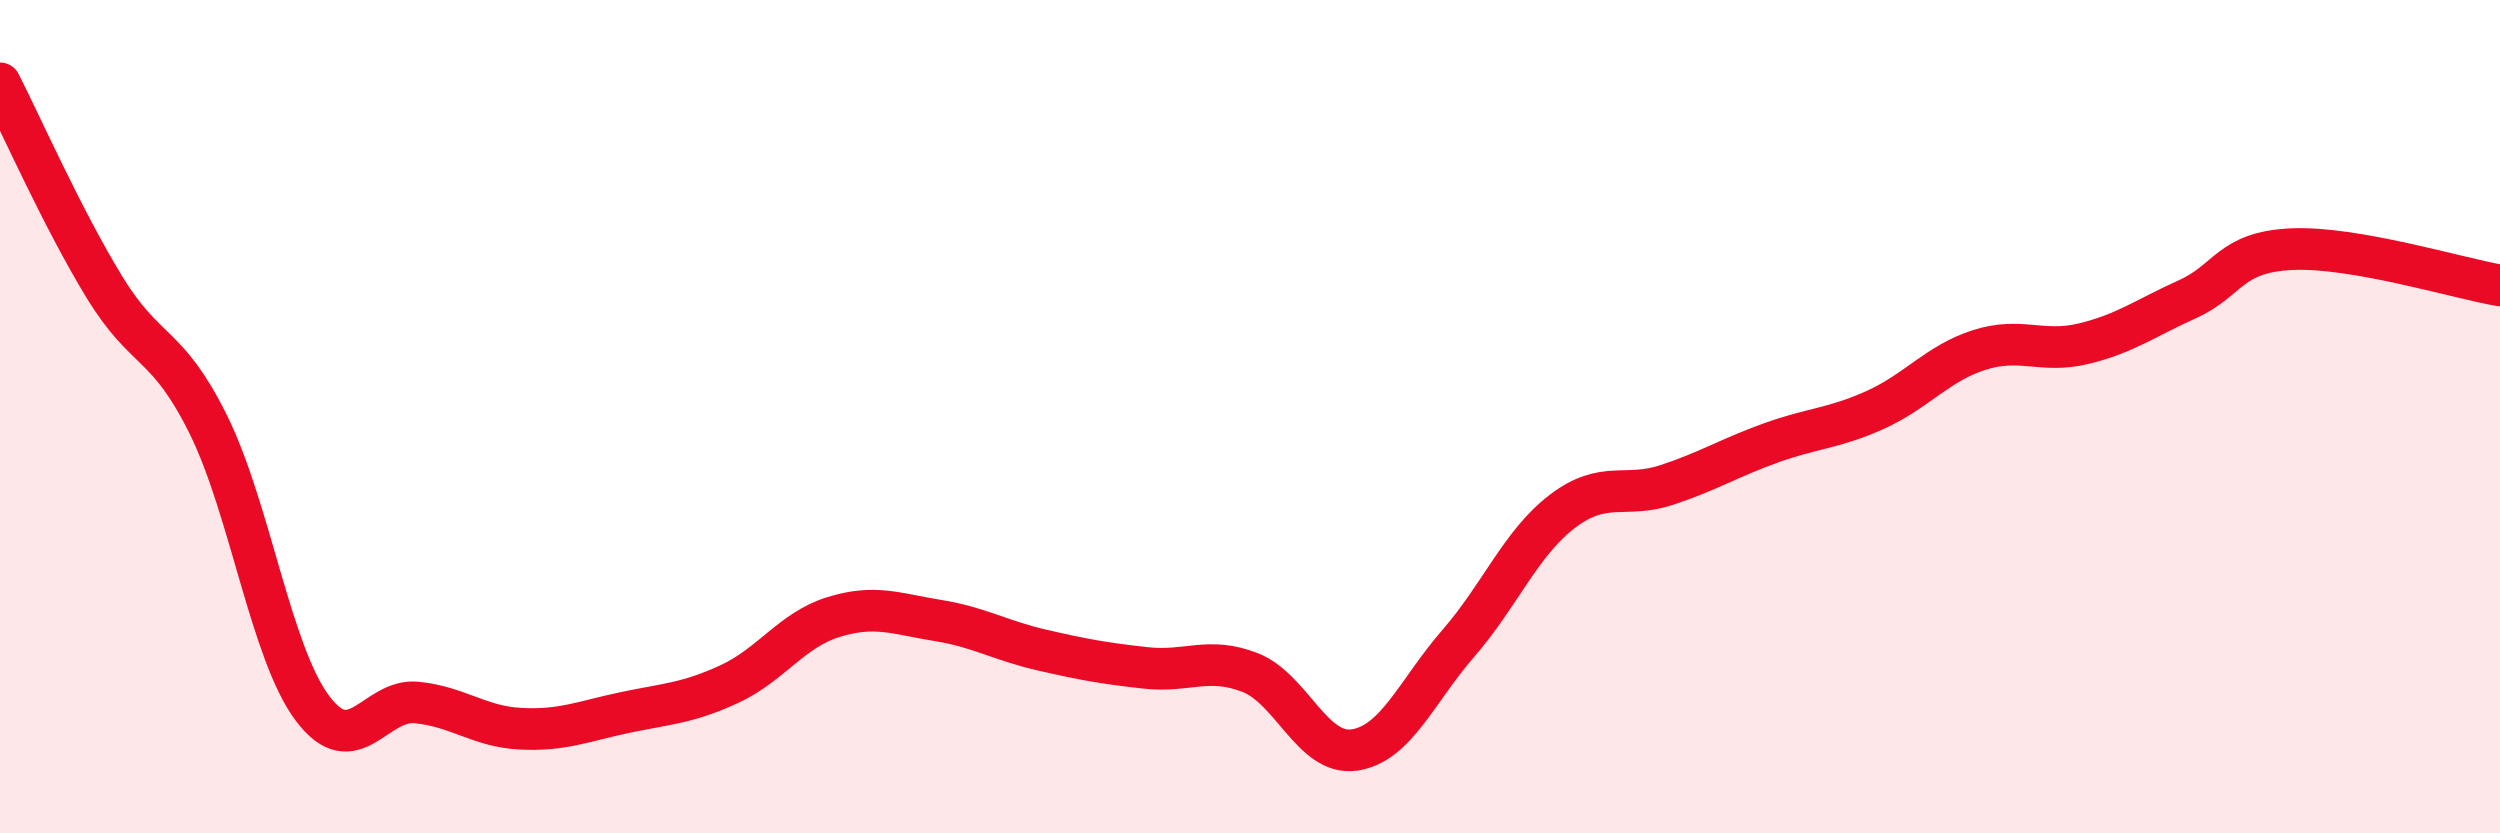
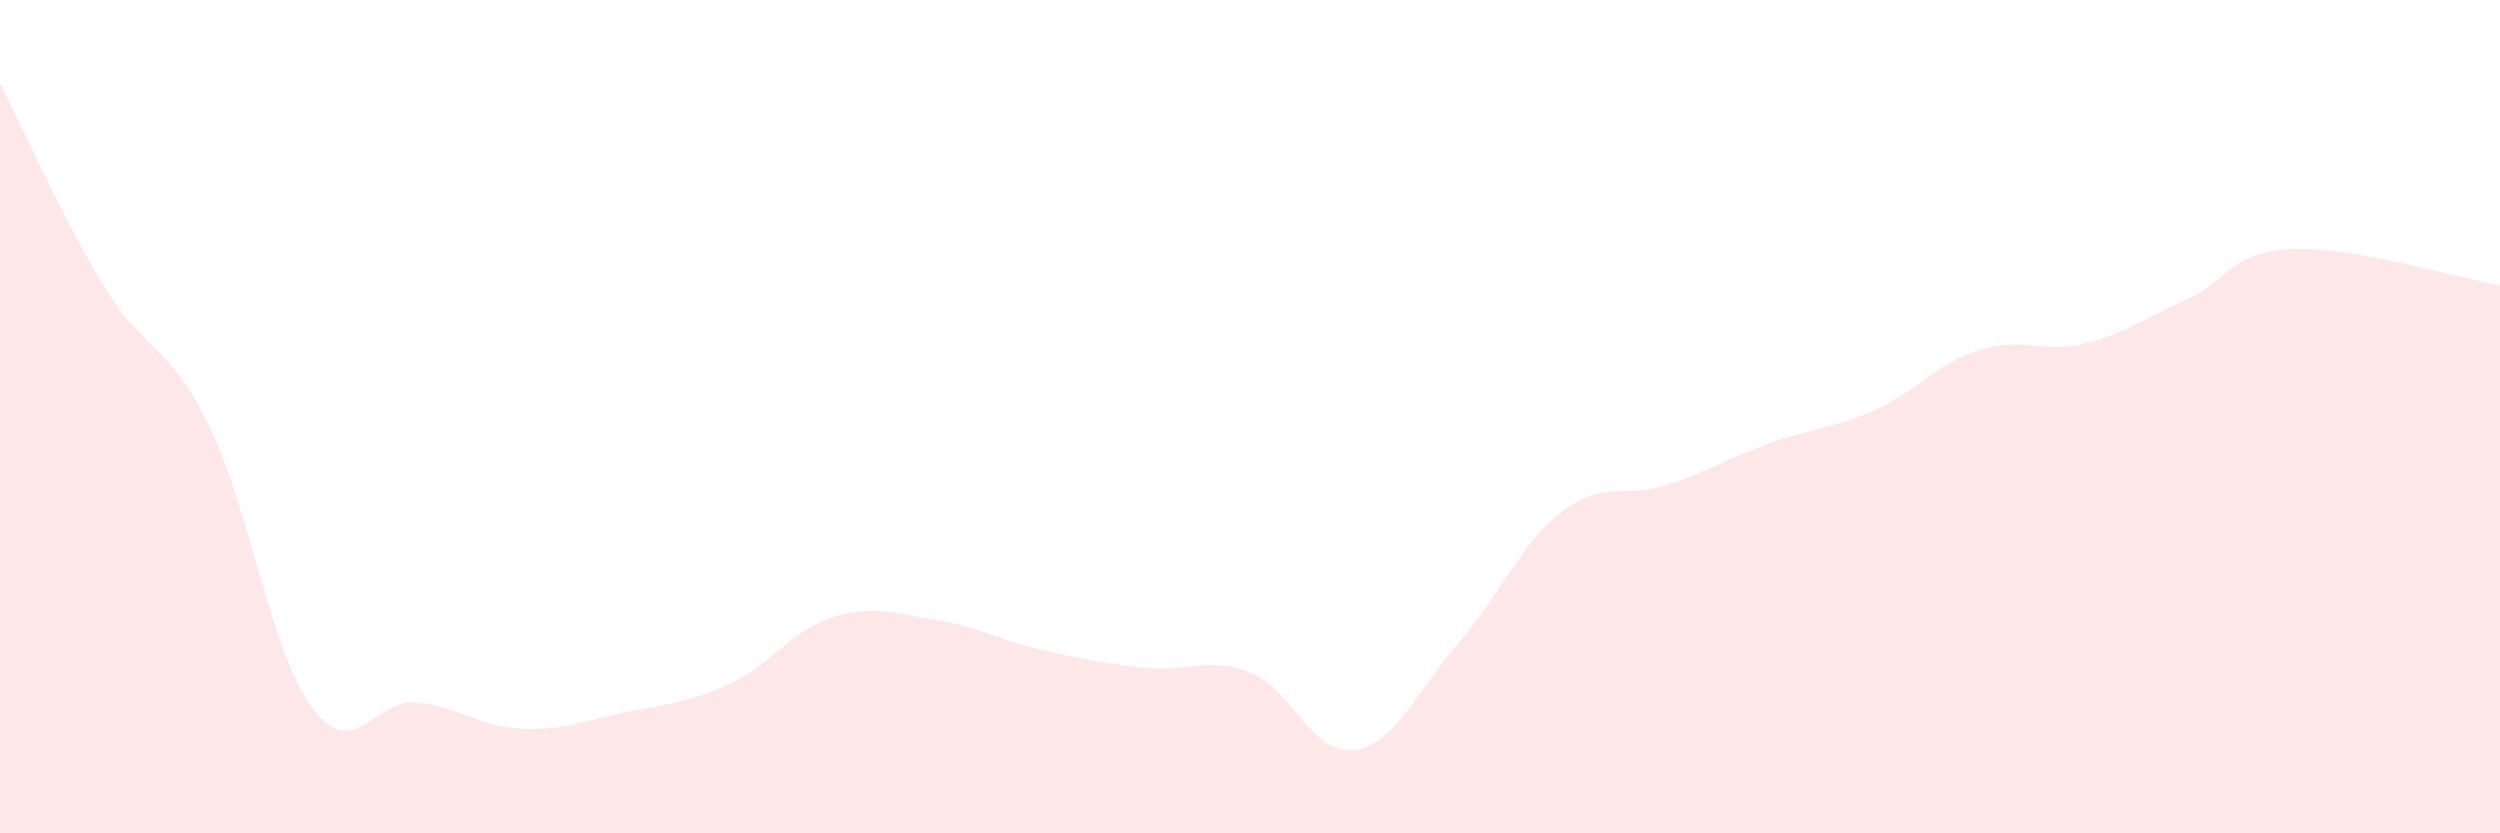
<svg xmlns="http://www.w3.org/2000/svg" width="60" height="20" viewBox="0 0 60 20">
  <path d="M 0,2 C 0.5,2.98 1.5,5.24 2.5,6.88 C 3.5,8.52 4,8.17 5,10.19 C 6,12.21 6.5,15.67 7.5,17 C 8.5,18.33 9,16.76 10,16.86 C 11,16.96 11.5,17.44 12.5,17.49 C 13.5,17.54 14,17.31 15,17.1 C 16,16.89 16.5,16.88 17.5,16.42 C 18.5,15.96 19,15.12 20,14.81 C 21,14.5 21.5,14.73 22.5,14.89 C 23.5,15.05 24,15.37 25,15.6 C 26,15.83 26.5,15.92 27.5,16.03 C 28.5,16.14 29,15.75 30,16.14 C 31,16.53 31.5,18.14 32.5,18 C 33.5,17.86 34,16.59 35,15.44 C 36,14.29 36.5,13.03 37.5,12.27 C 38.5,11.51 39,11.97 40,11.64 C 41,11.31 41.5,10.99 42.5,10.63 C 43.5,10.27 44,10.29 45,9.84 C 46,9.39 46.5,8.72 47.5,8.4 C 48.5,8.08 49,8.49 50,8.25 C 51,8.01 51.5,7.63 52.5,7.18 C 53.5,6.73 53.5,6.05 55,5.98 C 56.5,5.91 59,6.68 60,6.85L60 20L0 20Z" fill="#EB0A25" opacity="0.1" stroke-linecap="round" stroke-linejoin="round" />
-   <path d="M 0,2 C 0.5,2.98 1.5,5.24 2.5,6.88 C 3.5,8.52 4,8.17 5,10.19 C 6,12.21 6.5,15.67 7.5,17 C 8.5,18.33 9,16.76 10,16.86 C 11,16.96 11.5,17.44 12.5,17.49 C 13.5,17.54 14,17.31 15,17.1 C 16,16.89 16.5,16.88 17.5,16.42 C 18.5,15.96 19,15.12 20,14.81 C 21,14.5 21.5,14.73 22.5,14.89 C 23.5,15.05 24,15.37 25,15.6 C 26,15.83 26.5,15.92 27.5,16.03 C 28.5,16.14 29,15.75 30,16.14 C 31,16.53 31.5,18.14 32.5,18 C 33.5,17.86 34,16.59 35,15.44 C 36,14.29 36.5,13.03 37.5,12.27 C 38.5,11.51 39,11.97 40,11.64 C 41,11.31 41.5,10.99 42.5,10.63 C 43.5,10.27 44,10.29 45,9.84 C 46,9.39 46.5,8.72 47.5,8.4 C 48.5,8.08 49,8.49 50,8.25 C 51,8.01 51.5,7.63 52.5,7.18 C 53.5,6.73 53.5,6.05 55,5.98 C 56.5,5.91 59,6.68 60,6.85" stroke="#EB0A25" stroke-width="1" fill="none" stroke-linecap="round" stroke-linejoin="round" />
</svg>